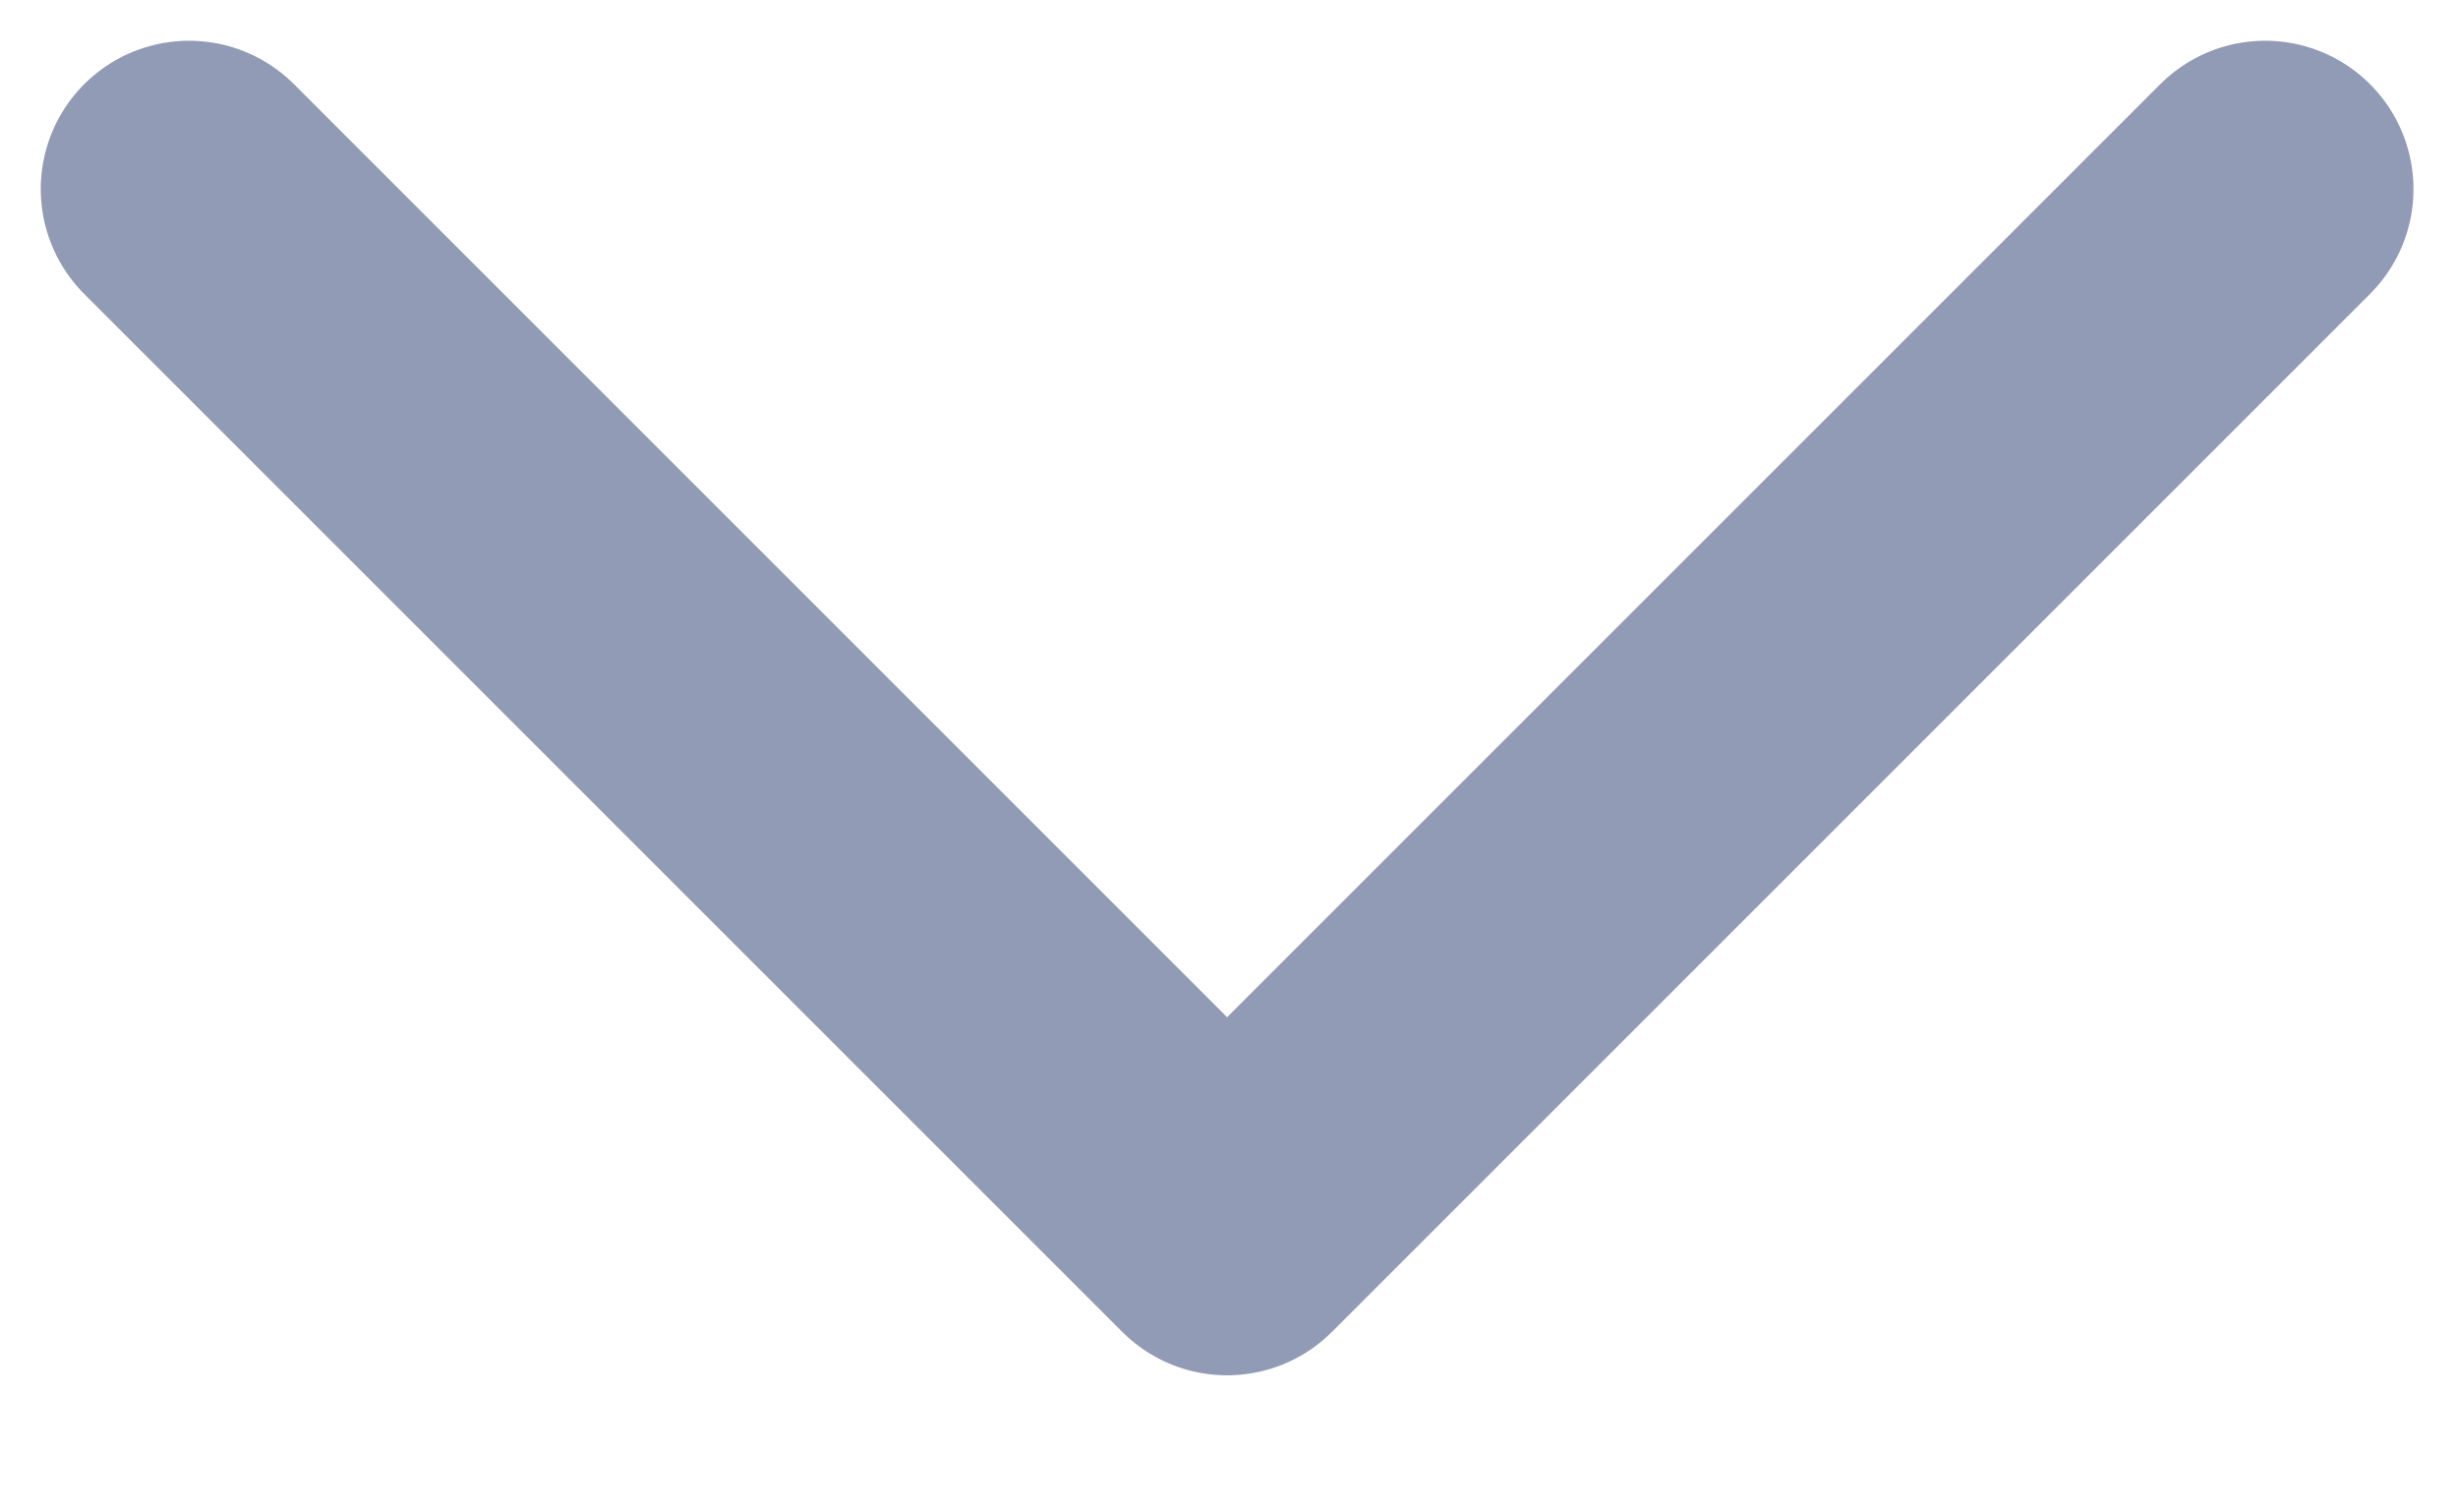
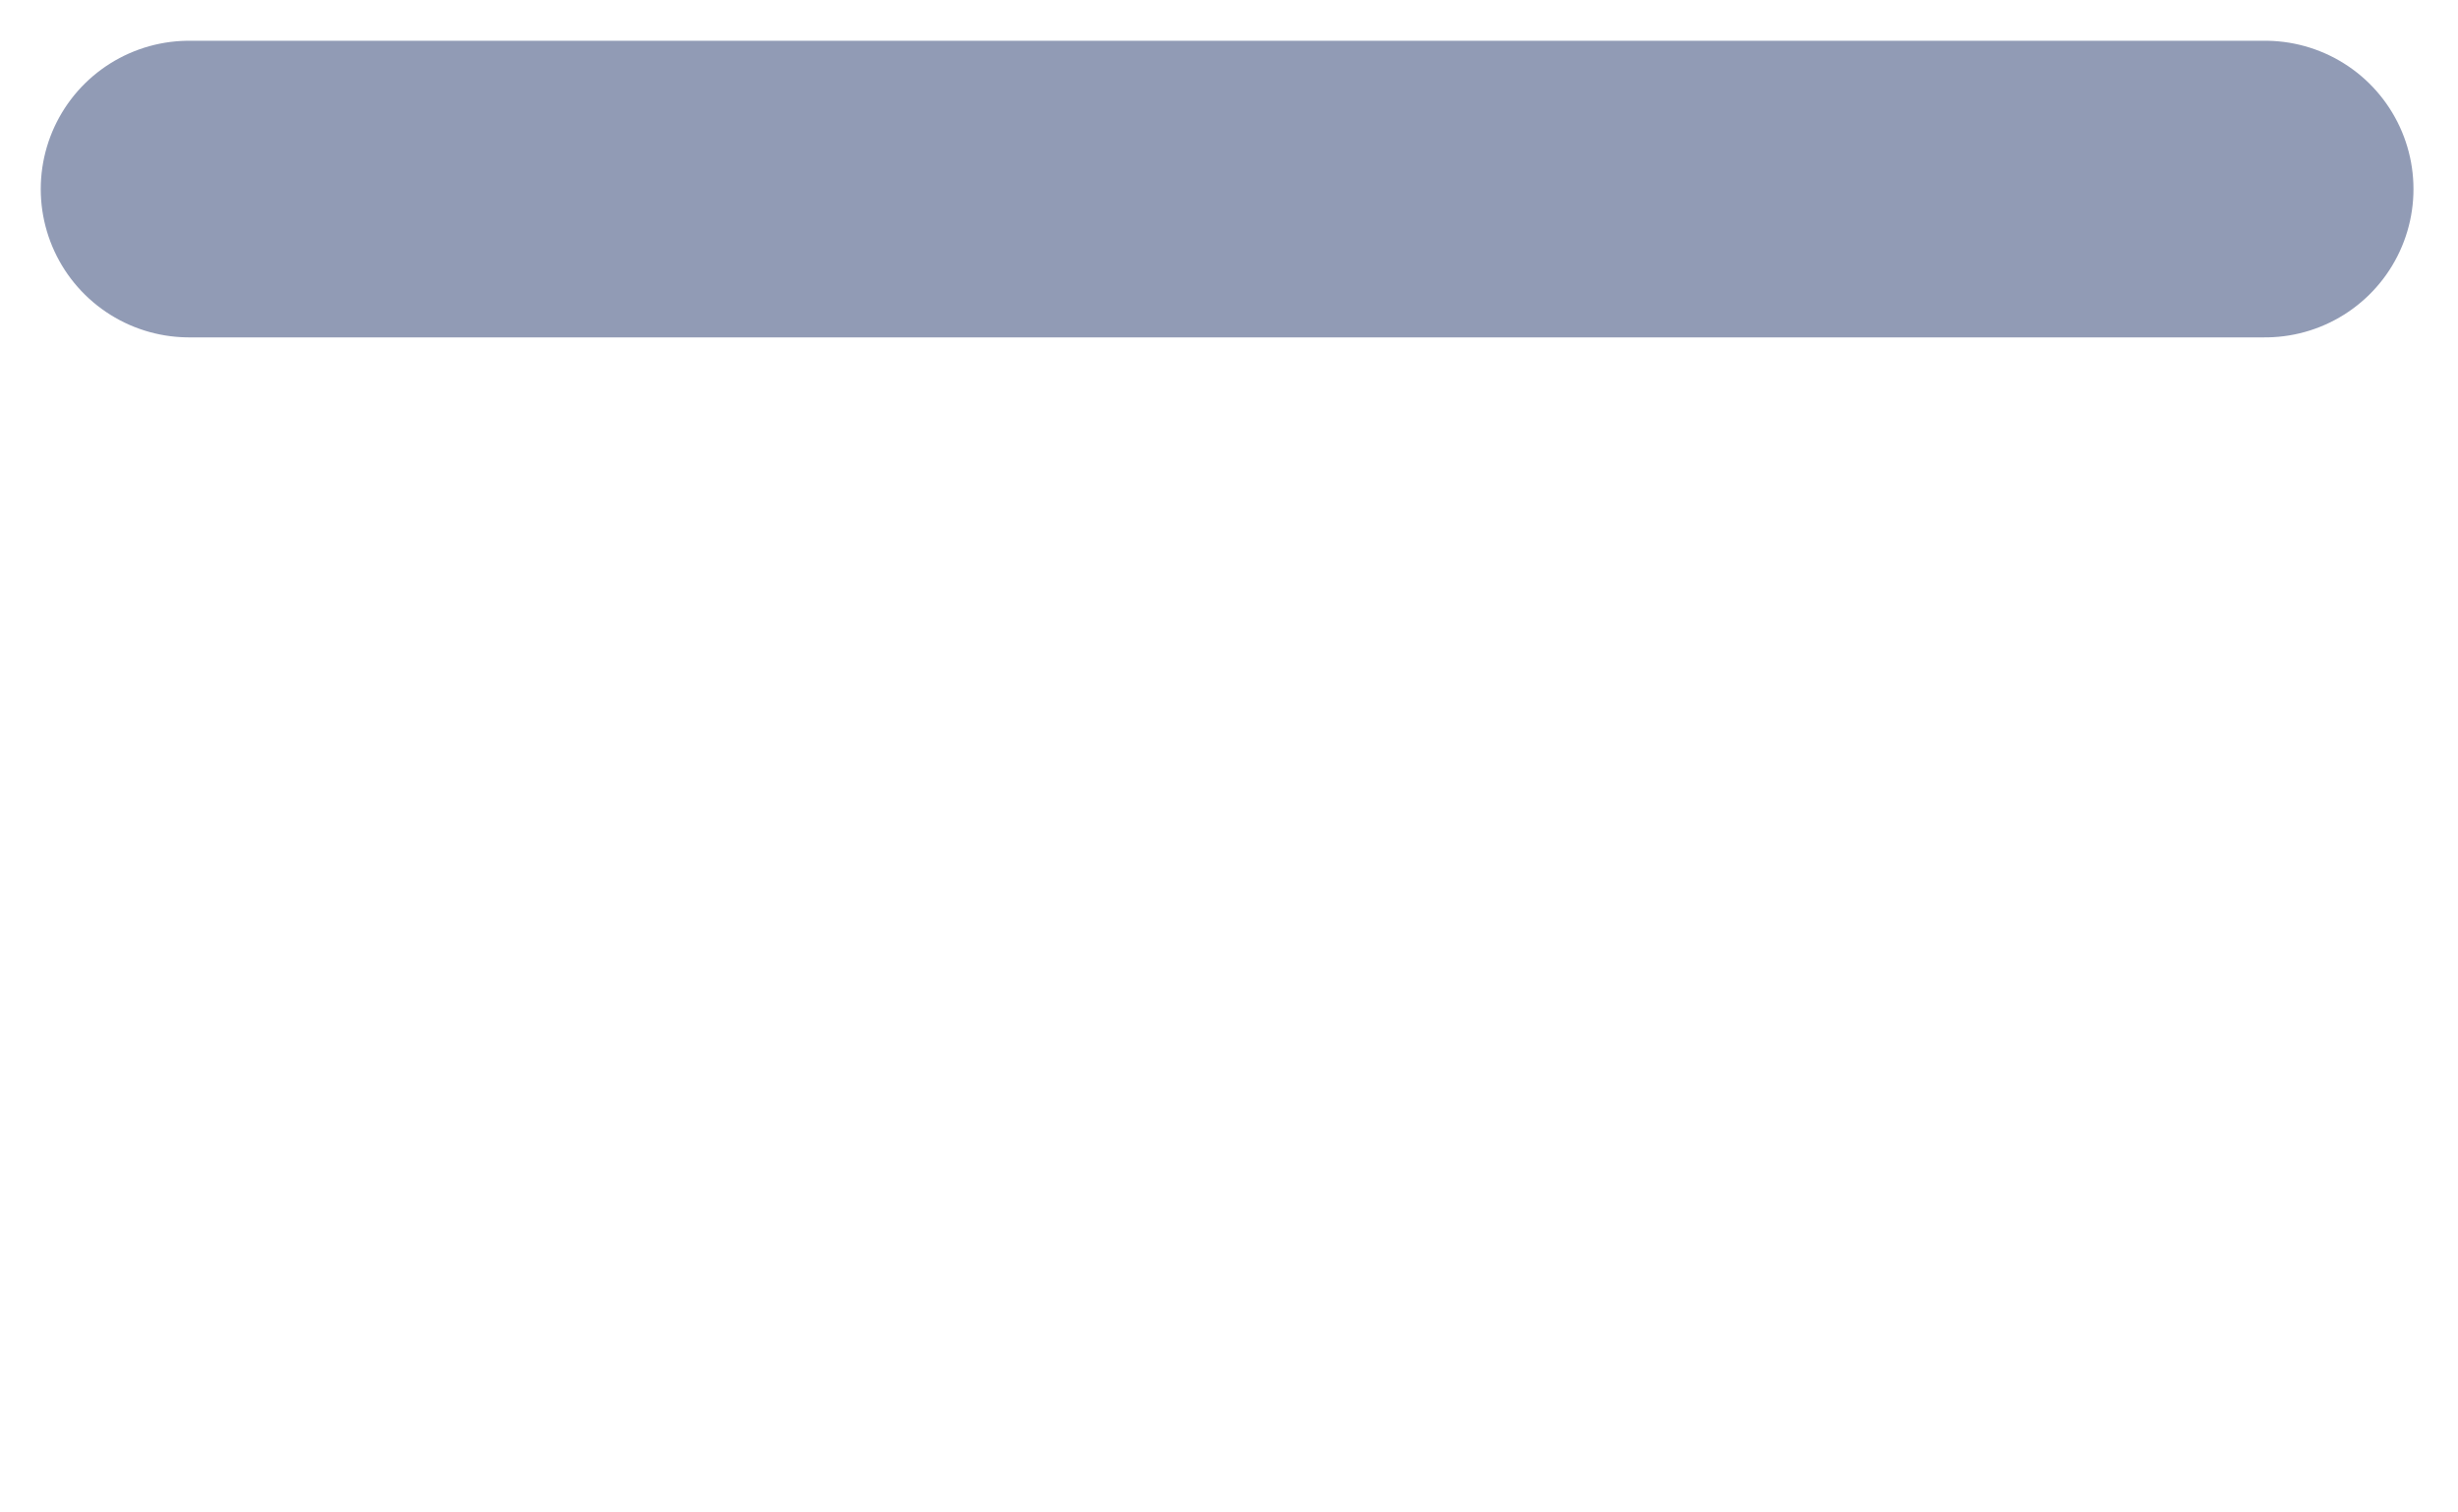
<svg xmlns="http://www.w3.org/2000/svg" width="13" height="8" viewBox="0 0 13 8" fill="none">
-   <path d="M11.98 1L6.49 6.49L1 1" stroke="#919BB5" stroke-width="1.569" stroke-linecap="round" stroke-linejoin="round" />
+   <path d="M11.98 1L1 1" stroke="#919BB5" stroke-width="1.569" stroke-linecap="round" stroke-linejoin="round" />
</svg>